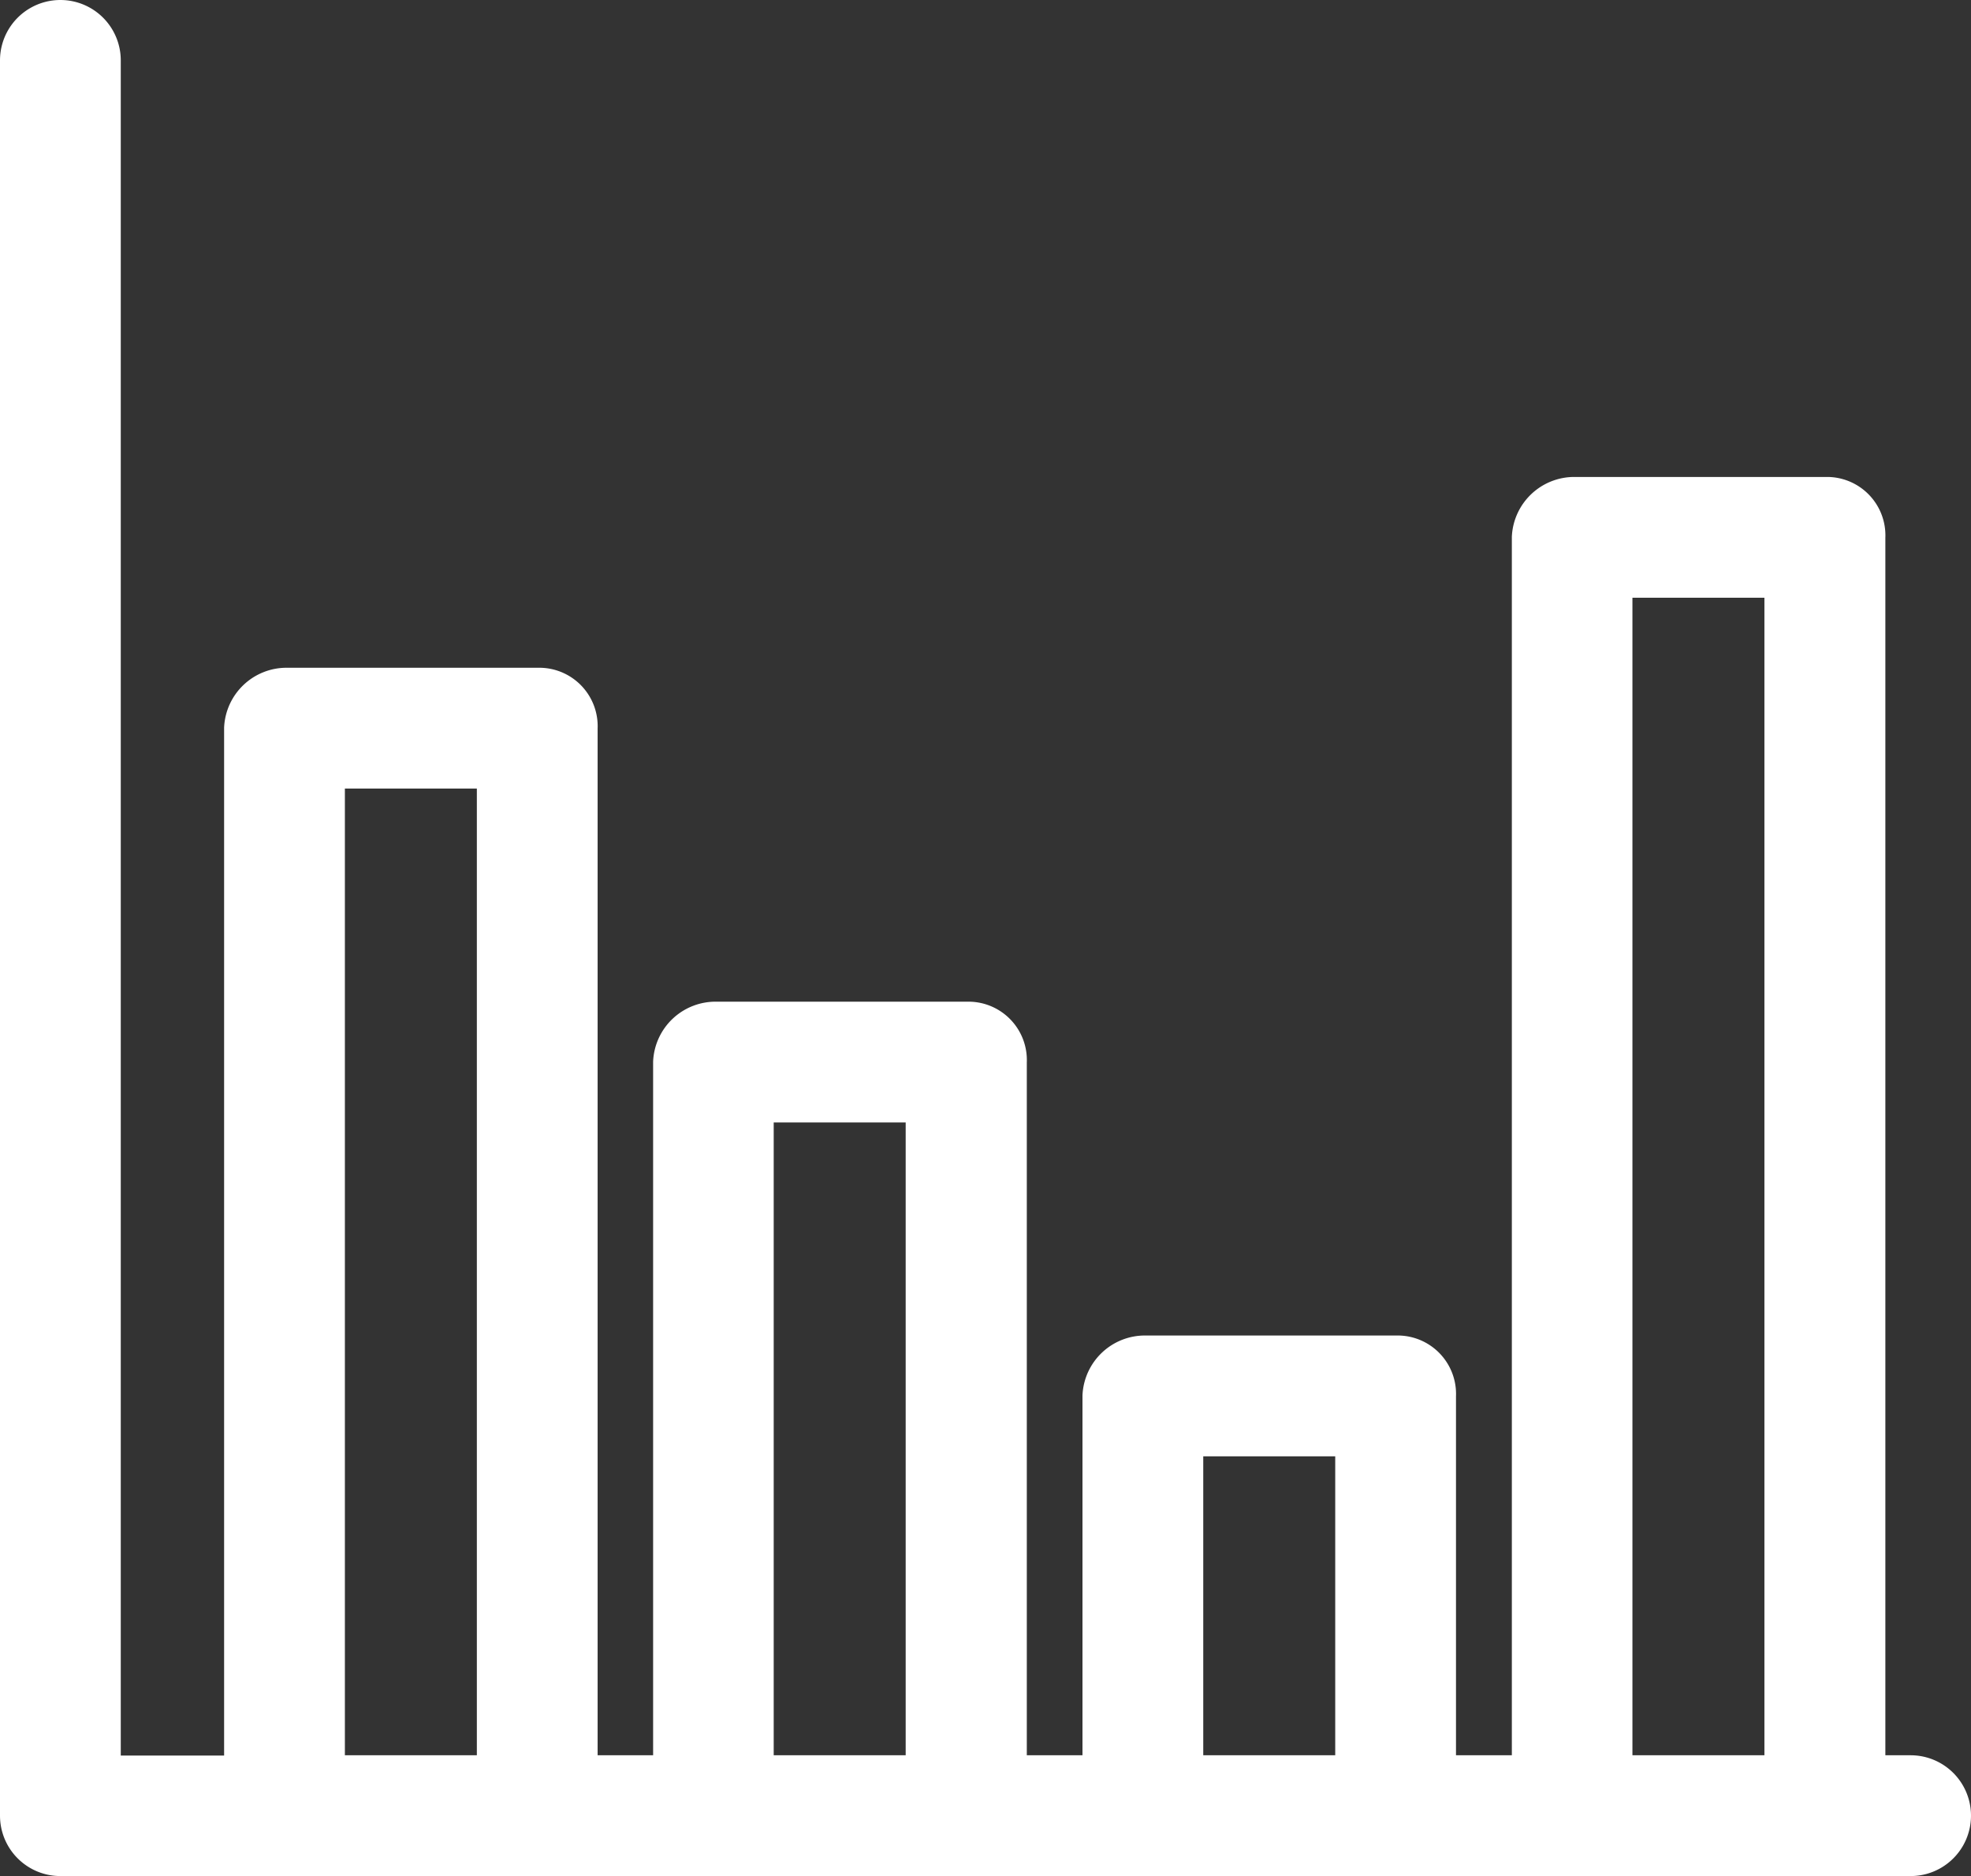
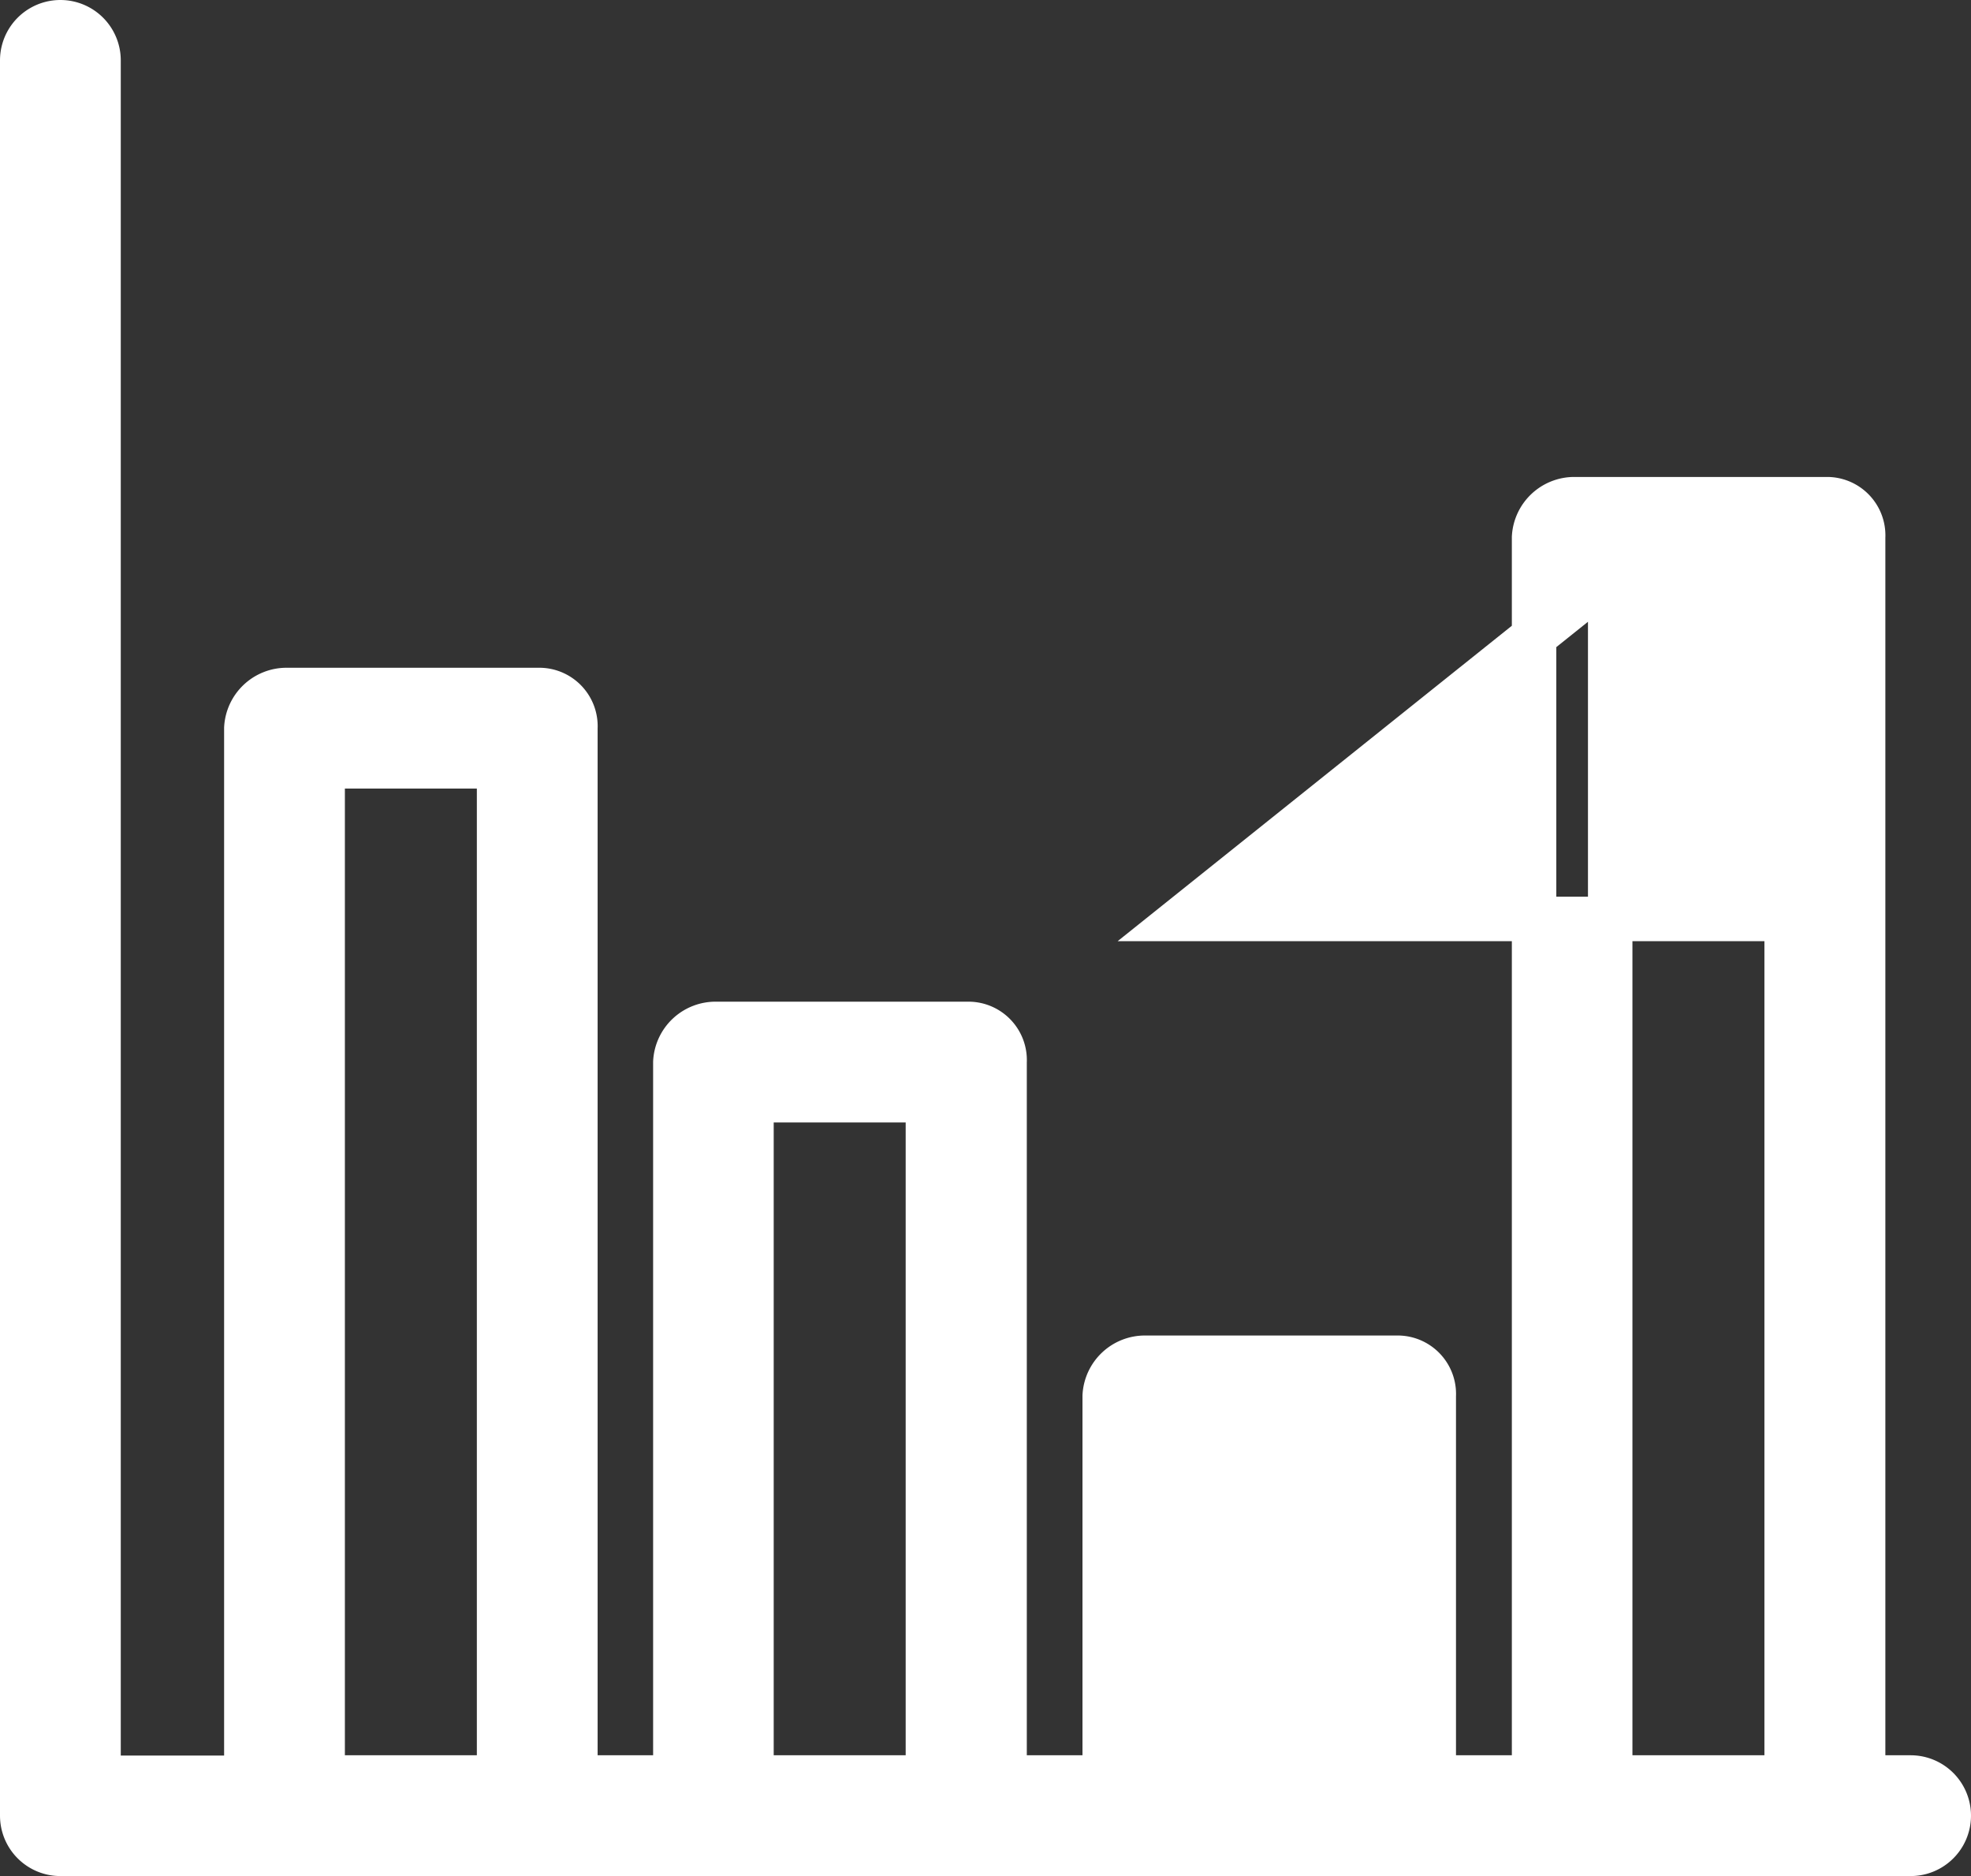
<svg xmlns="http://www.w3.org/2000/svg" width="22.163" height="21.091" viewBox="0 0 22.163 21.091">
  <rect x="0" y="0" width="22.163" height="21.091" fill="#333333" stroke="none" />
-   <path id="graphic" d="M21.234,19.733H20.7V5.791a.407.407,0,0,0-.4-.429H17.454A.453.453,0,0,0,17,5.791V19.733H15.872v-4.29a.407.407,0,0,0-.4-.429H12.628a.453.453,0,0,0-.456.429v4.29H11.046V11.69a.407.407,0,0,0-.4-.429H7.8a.453.453,0,0,0-.456.429v8.043H6.22V7.936a.407.407,0,0,0-.4-.429H2.976a.453.453,0,0,0-.456.429v11.8H.858V.429A.429.429,0,1,0,0,.429V20.162a.429.429,0,0,0,.429.429H21.234a.429.429,0,1,0,0-.858ZM17.856,6.22H19.84V19.733H17.856ZM13.03,15.872h1.984v3.861H13.03ZM8.2,12.119h1.984v7.614H8.2ZM3.378,8.365H5.362V19.733H3.378Zm0,0" transform="translate(0.25 0.25)" fill="#fff" stroke="#fff" stroke-width="0.5" />
+   <path id="graphic" d="M21.234,19.733H20.7V5.791a.407.407,0,0,0-.4-.429H17.454A.453.453,0,0,0,17,5.791V19.733H15.872v-4.29a.407.407,0,0,0-.4-.429H12.628a.453.453,0,0,0-.456.429v4.29H11.046V11.69a.407.407,0,0,0-.4-.429H7.8a.453.453,0,0,0-.456.429v8.043H6.22V7.936a.407.407,0,0,0-.4-.429H2.976a.453.453,0,0,0-.456.429v11.8H.858V.429A.429.429,0,1,0,0,.429V20.162a.429.429,0,0,0,.429.429H21.234a.429.429,0,1,0,0-.858ZM17.856,6.22H19.84V19.733H17.856Zh1.984v3.861H13.03ZM8.2,12.119h1.984v7.614H8.2ZM3.378,8.365H5.362V19.733H3.378Zm0,0" transform="translate(0.25 0.25)" fill="#fff" stroke="#fff" stroke-width="0.5" />
</svg>